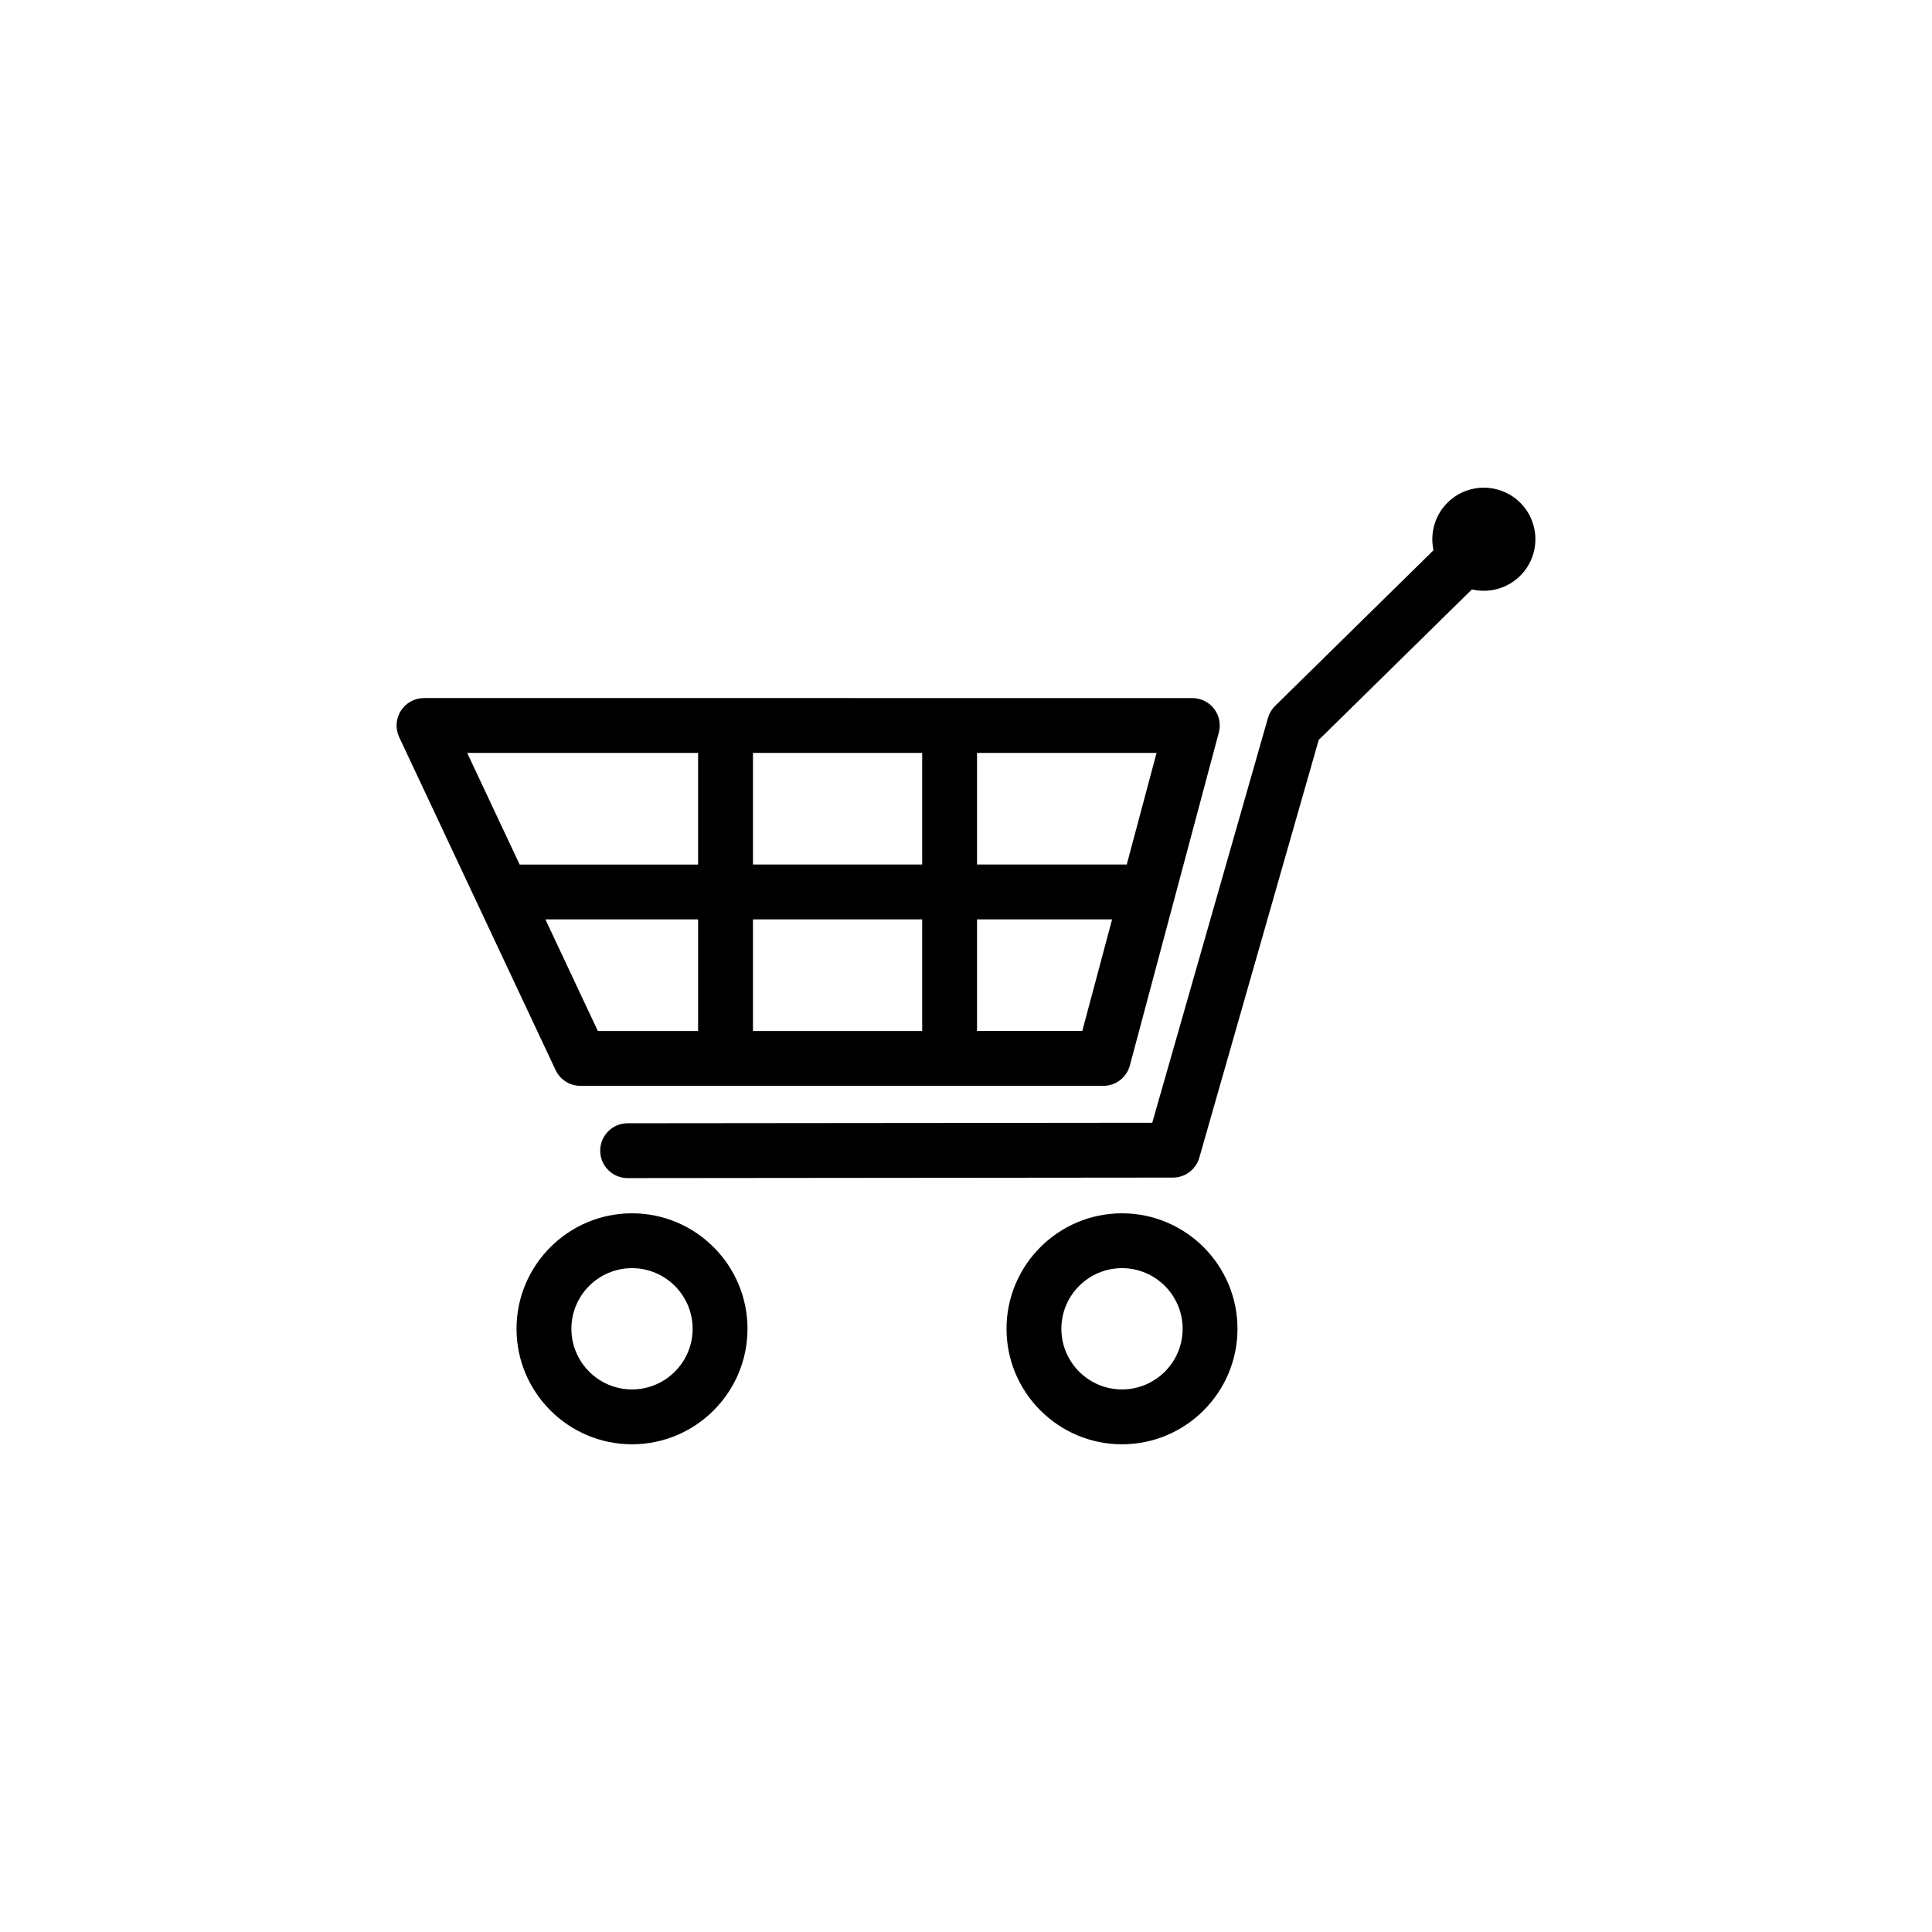
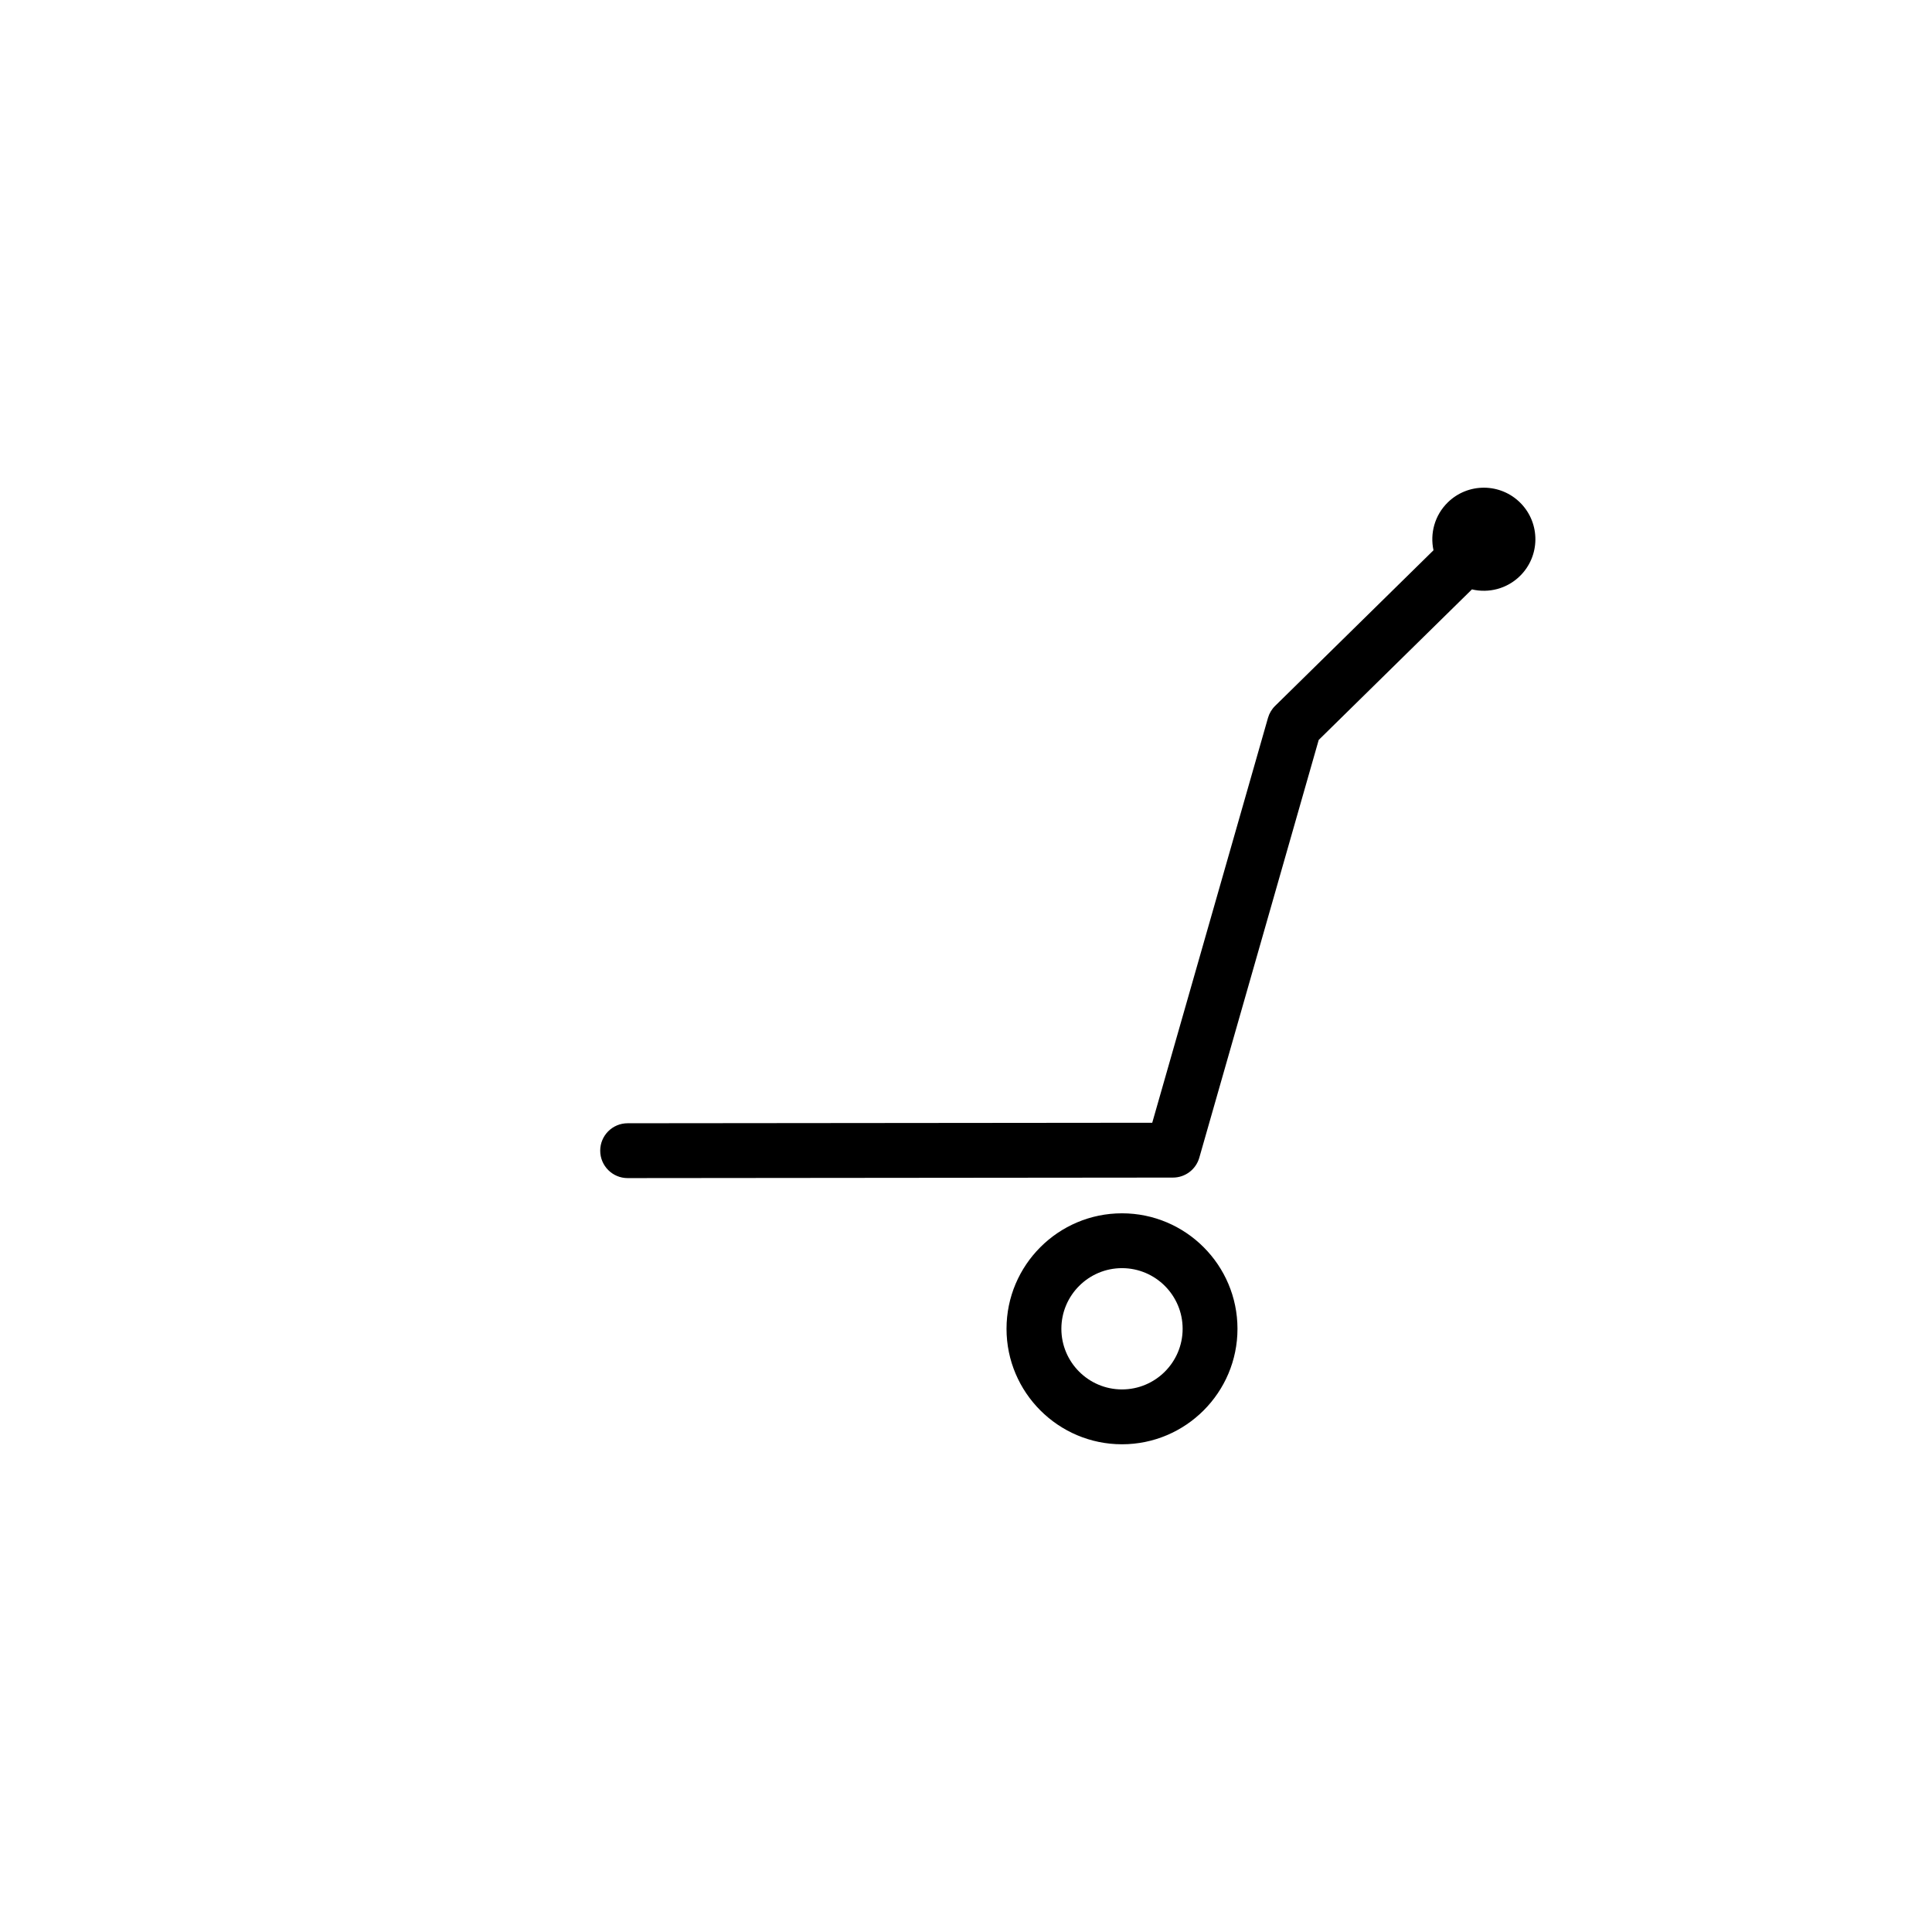
<svg xmlns="http://www.w3.org/2000/svg" fill="#000000" width="800px" height="800px" version="1.1" viewBox="144 144 512 512">
  <g>
-     <path d="m311.49 465.54c-16.879 0-30.605 13.73-30.605 30.605 0 16.879 13.734 30.605 30.605 30.605 16.871 0 30.605-13.734 30.605-30.605 0-16.871-13.73-30.605-30.605-30.605zm0 46.672c-8.863 0-16.066-7.211-16.066-16.07 0-8.863 7.211-16.07 16.066-16.07s16.066 7.211 16.066 16.07c0 8.863-7.207 16.07-16.066 16.07z" />
    <path d="m441.34 465.54c-16.879 0-30.602 13.73-30.602 30.605 0 16.879 13.73 30.605 30.602 30.605 16.883 0 30.605-13.734 30.605-30.605 0-16.871-13.723-30.605-30.605-30.605zm0 46.672c-8.863 0-16.066-7.211-16.066-16.07 0-8.863 7.211-16.07 16.066-16.07 8.867 0 16.07 7.211 16.07 16.07 0 8.863-7.203 16.07-16.07 16.07z" />
-     <path d="m297.82 431.76h138.58c3.289 0 6.176-2.211 7.023-5.391l23.574-88.23c0.586-2.18 0.117-4.508-1.254-6.301-1.375-1.789-3.508-2.84-5.769-2.84l-203.61-0.004c-2.488 0-4.801 1.27-6.137 3.371-1.336 2.102-1.5 4.734-0.441 6.988l41.453 88.23c1.195 2.543 3.758 4.176 6.578 4.176zm-9.285-44.117h40.465v29.582h-26.566zm99.852 0v29.582h-44.844v-29.582zm-44.844-14.535v-29.582h44.844v29.582zm87.273 44.113h-27.895v-29.582h35.797zm11.738-43.938v-0.176h-39.633v-29.582h47.578zm-113.55-29.754v29.582h-47.297l-13.895-29.582z" />
    <path d="m546.98 277.33c-5.285-5.379-13.941-5.457-19.32-0.168-3.473 3.414-4.731 8.23-3.769 12.664l-41.969 41.242c-0.898 0.875-1.551 1.98-1.895 3.184l-30.672 107.29-139.03 0.133c-4.016 0.004-7.266 3.258-7.262 7.273s3.254 7.262 7.266 7.262h0.004l144.51-0.137c3.246 0 6.09-2.152 6.984-5.269l31.645-110.71 40.605-39.898c4.418 1.043 9.254-0.133 12.73-3.547 5.383-5.285 5.461-13.938 0.172-19.32z" />
  </g>
</svg>